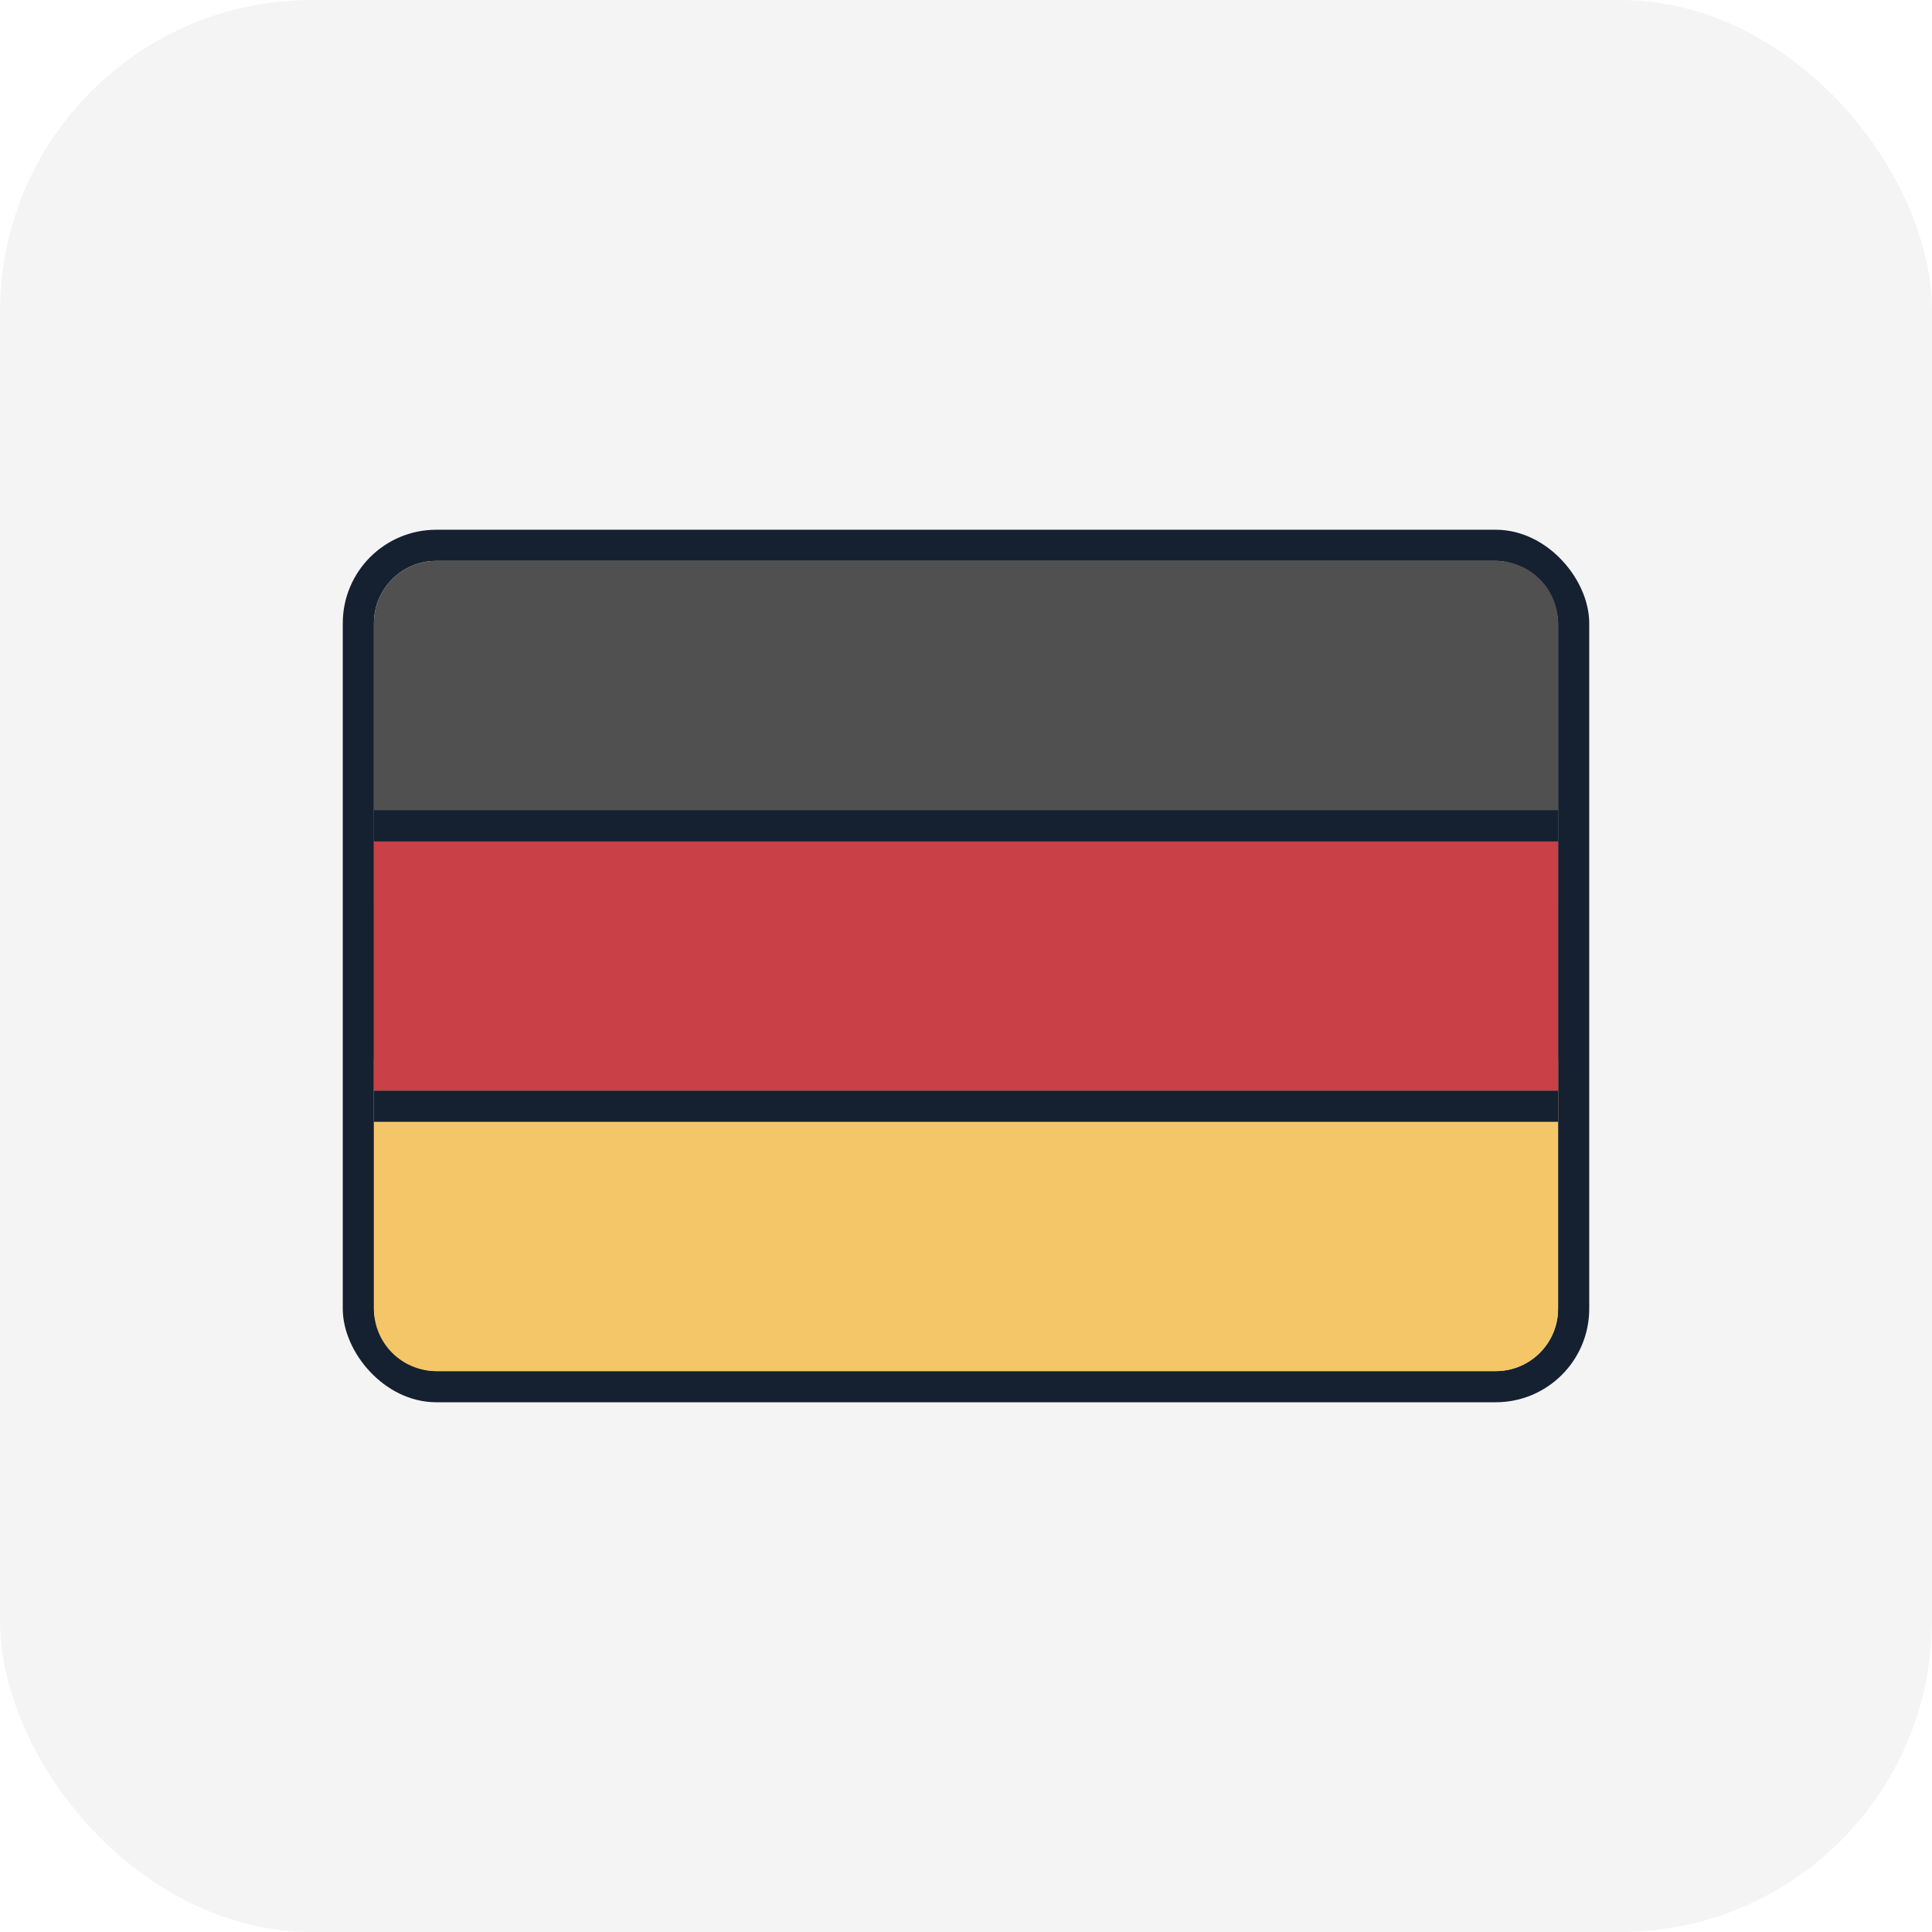
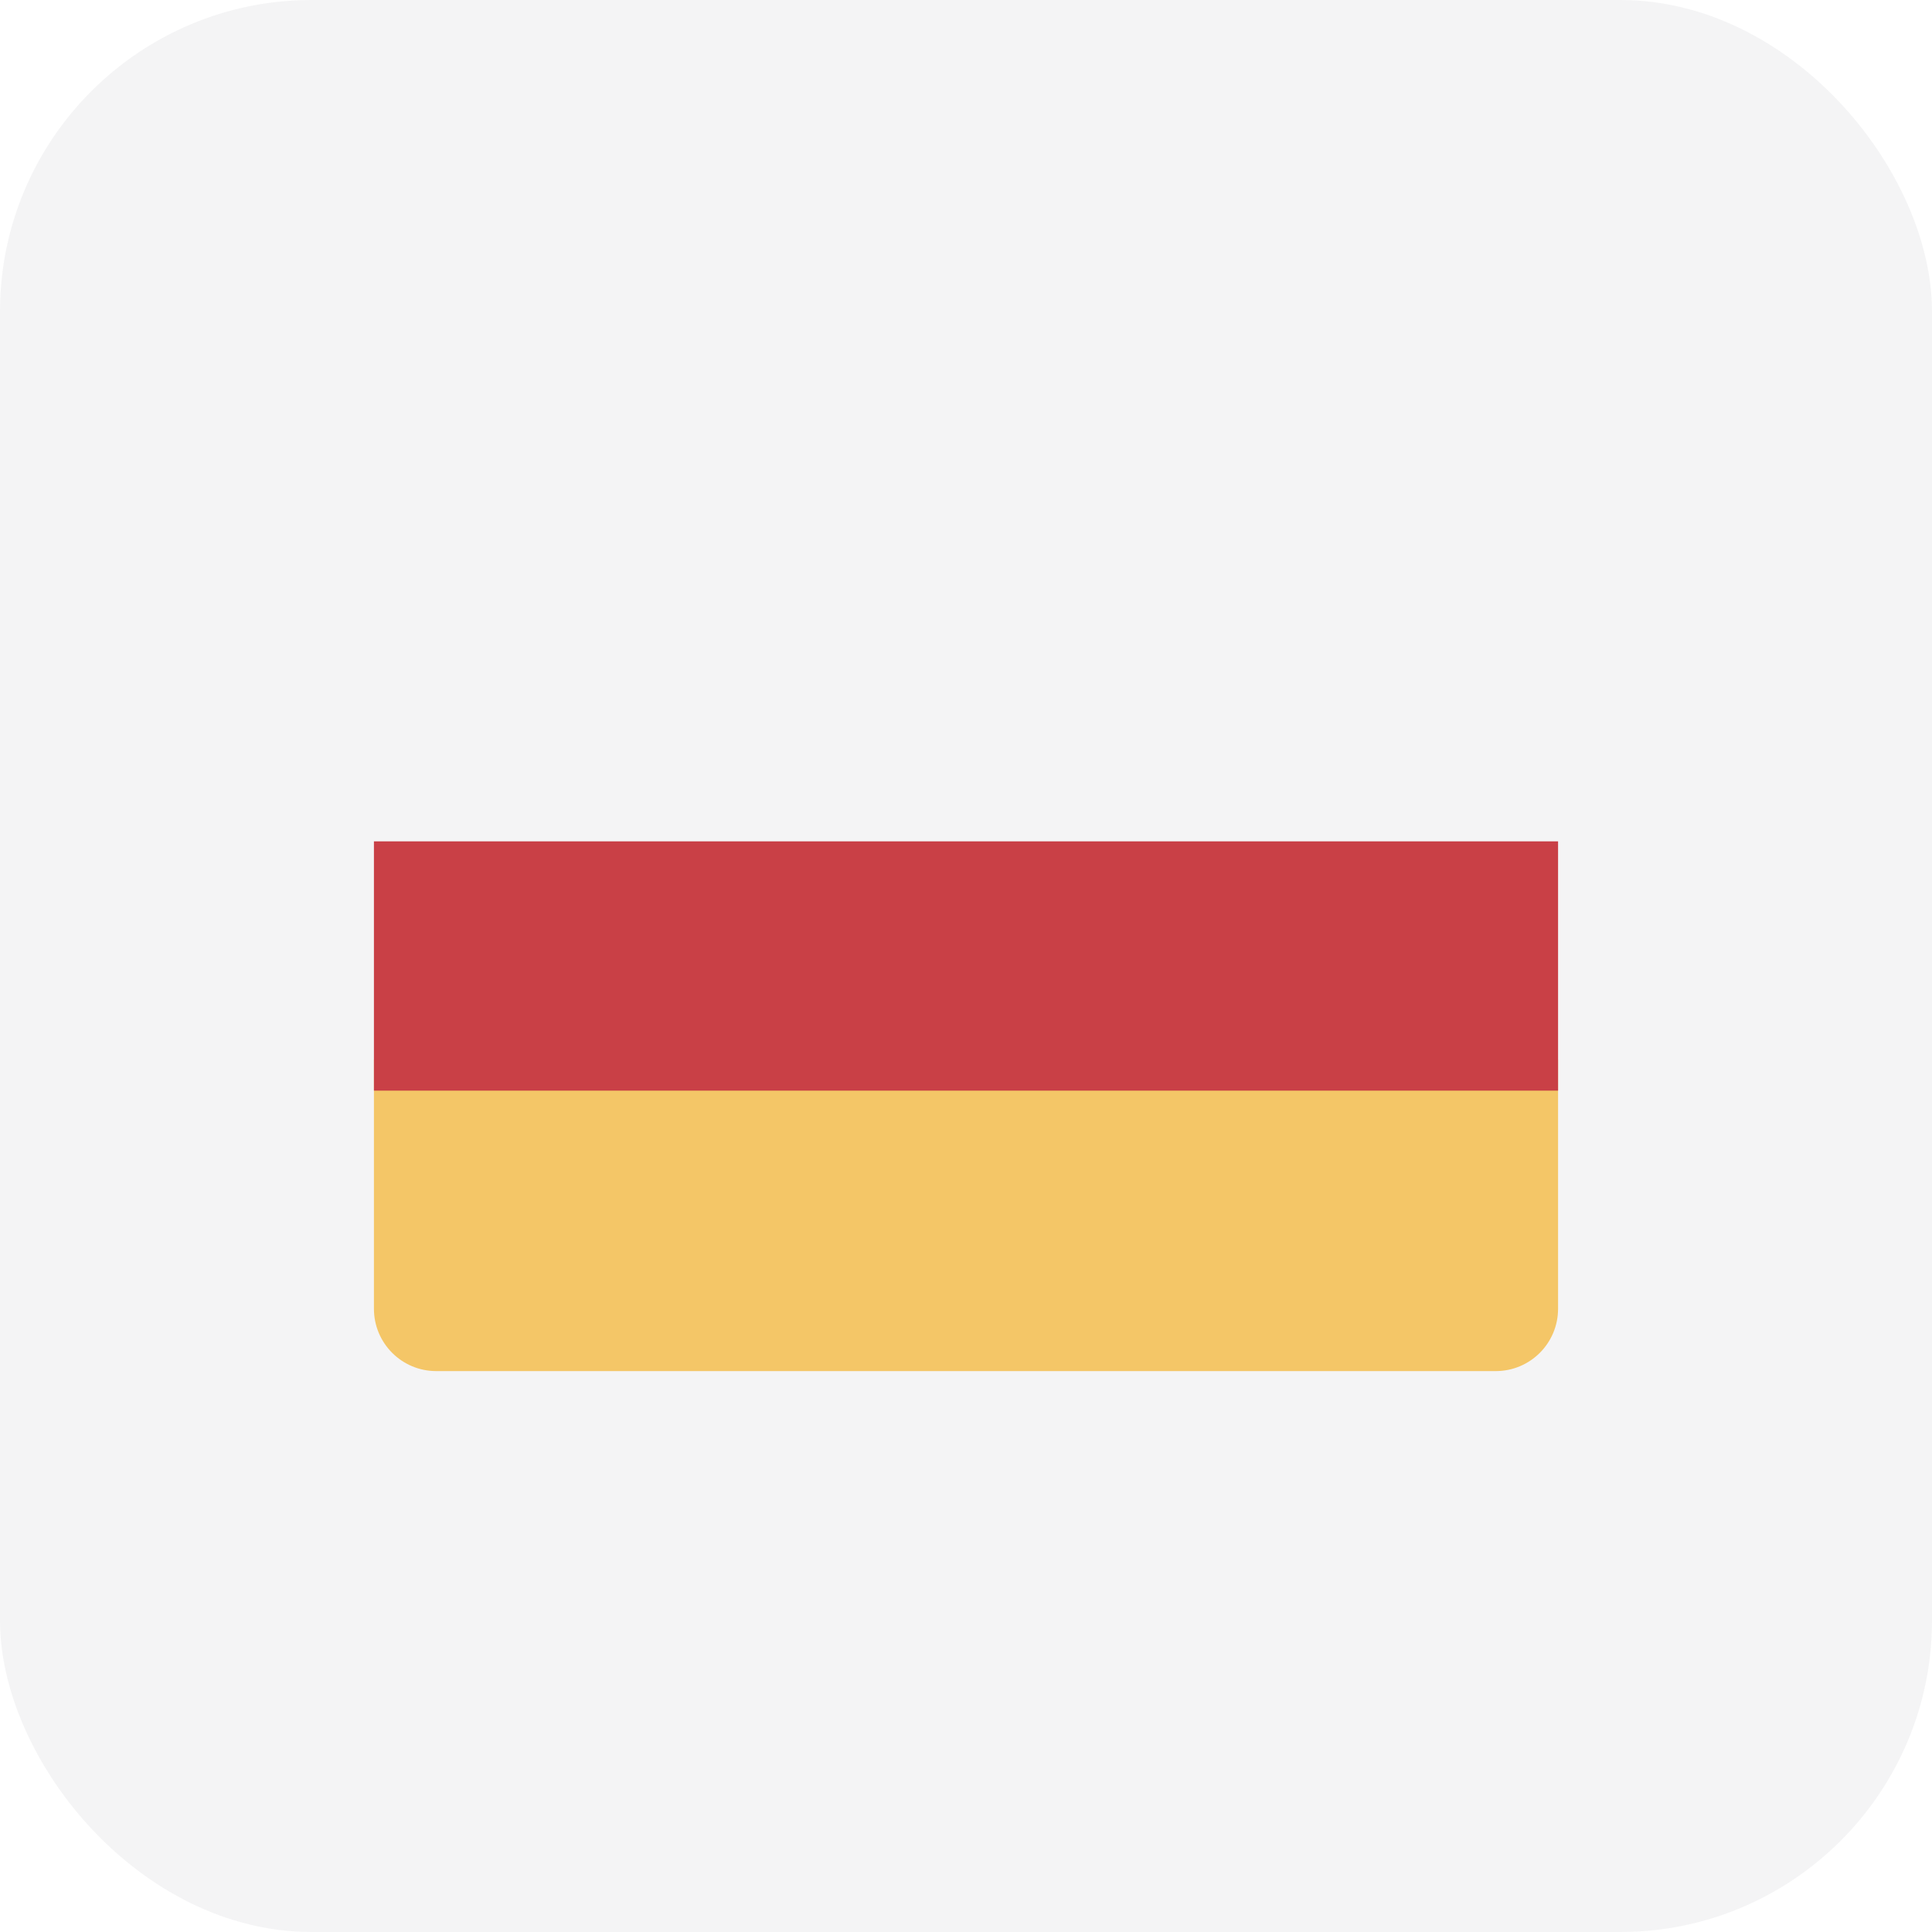
<svg xmlns="http://www.w3.org/2000/svg" width="62" height="62" viewBox="0 0 62 62" fill="none">
  <rect opacity="0.05" width="62" height="62" rx="10" fill="#152030" />
-   <rect x="11.5" y="17.5" width="39" height="27" rx="2.5" stroke="#152030" />
  <path d="M12 34H50V42C50 43.105 49.105 44 48 44H14C12.895 44 12 43.105 12 42V34Z" fill="#F4C667" />
-   <path d="M12 20C12 18.895 12.895 18 14 18H48C49.105 18 50 18.895 50 20V29H12V20Z" fill="#505050" />
  <path d="M12 27H50V35H12V27Z" fill="#C94046" />
-   <rect x="12" y="26" width="38" height="1" fill="#152030" />
-   <rect x="12" y="35" width="38" height="1" fill="#152030" />
</svg>